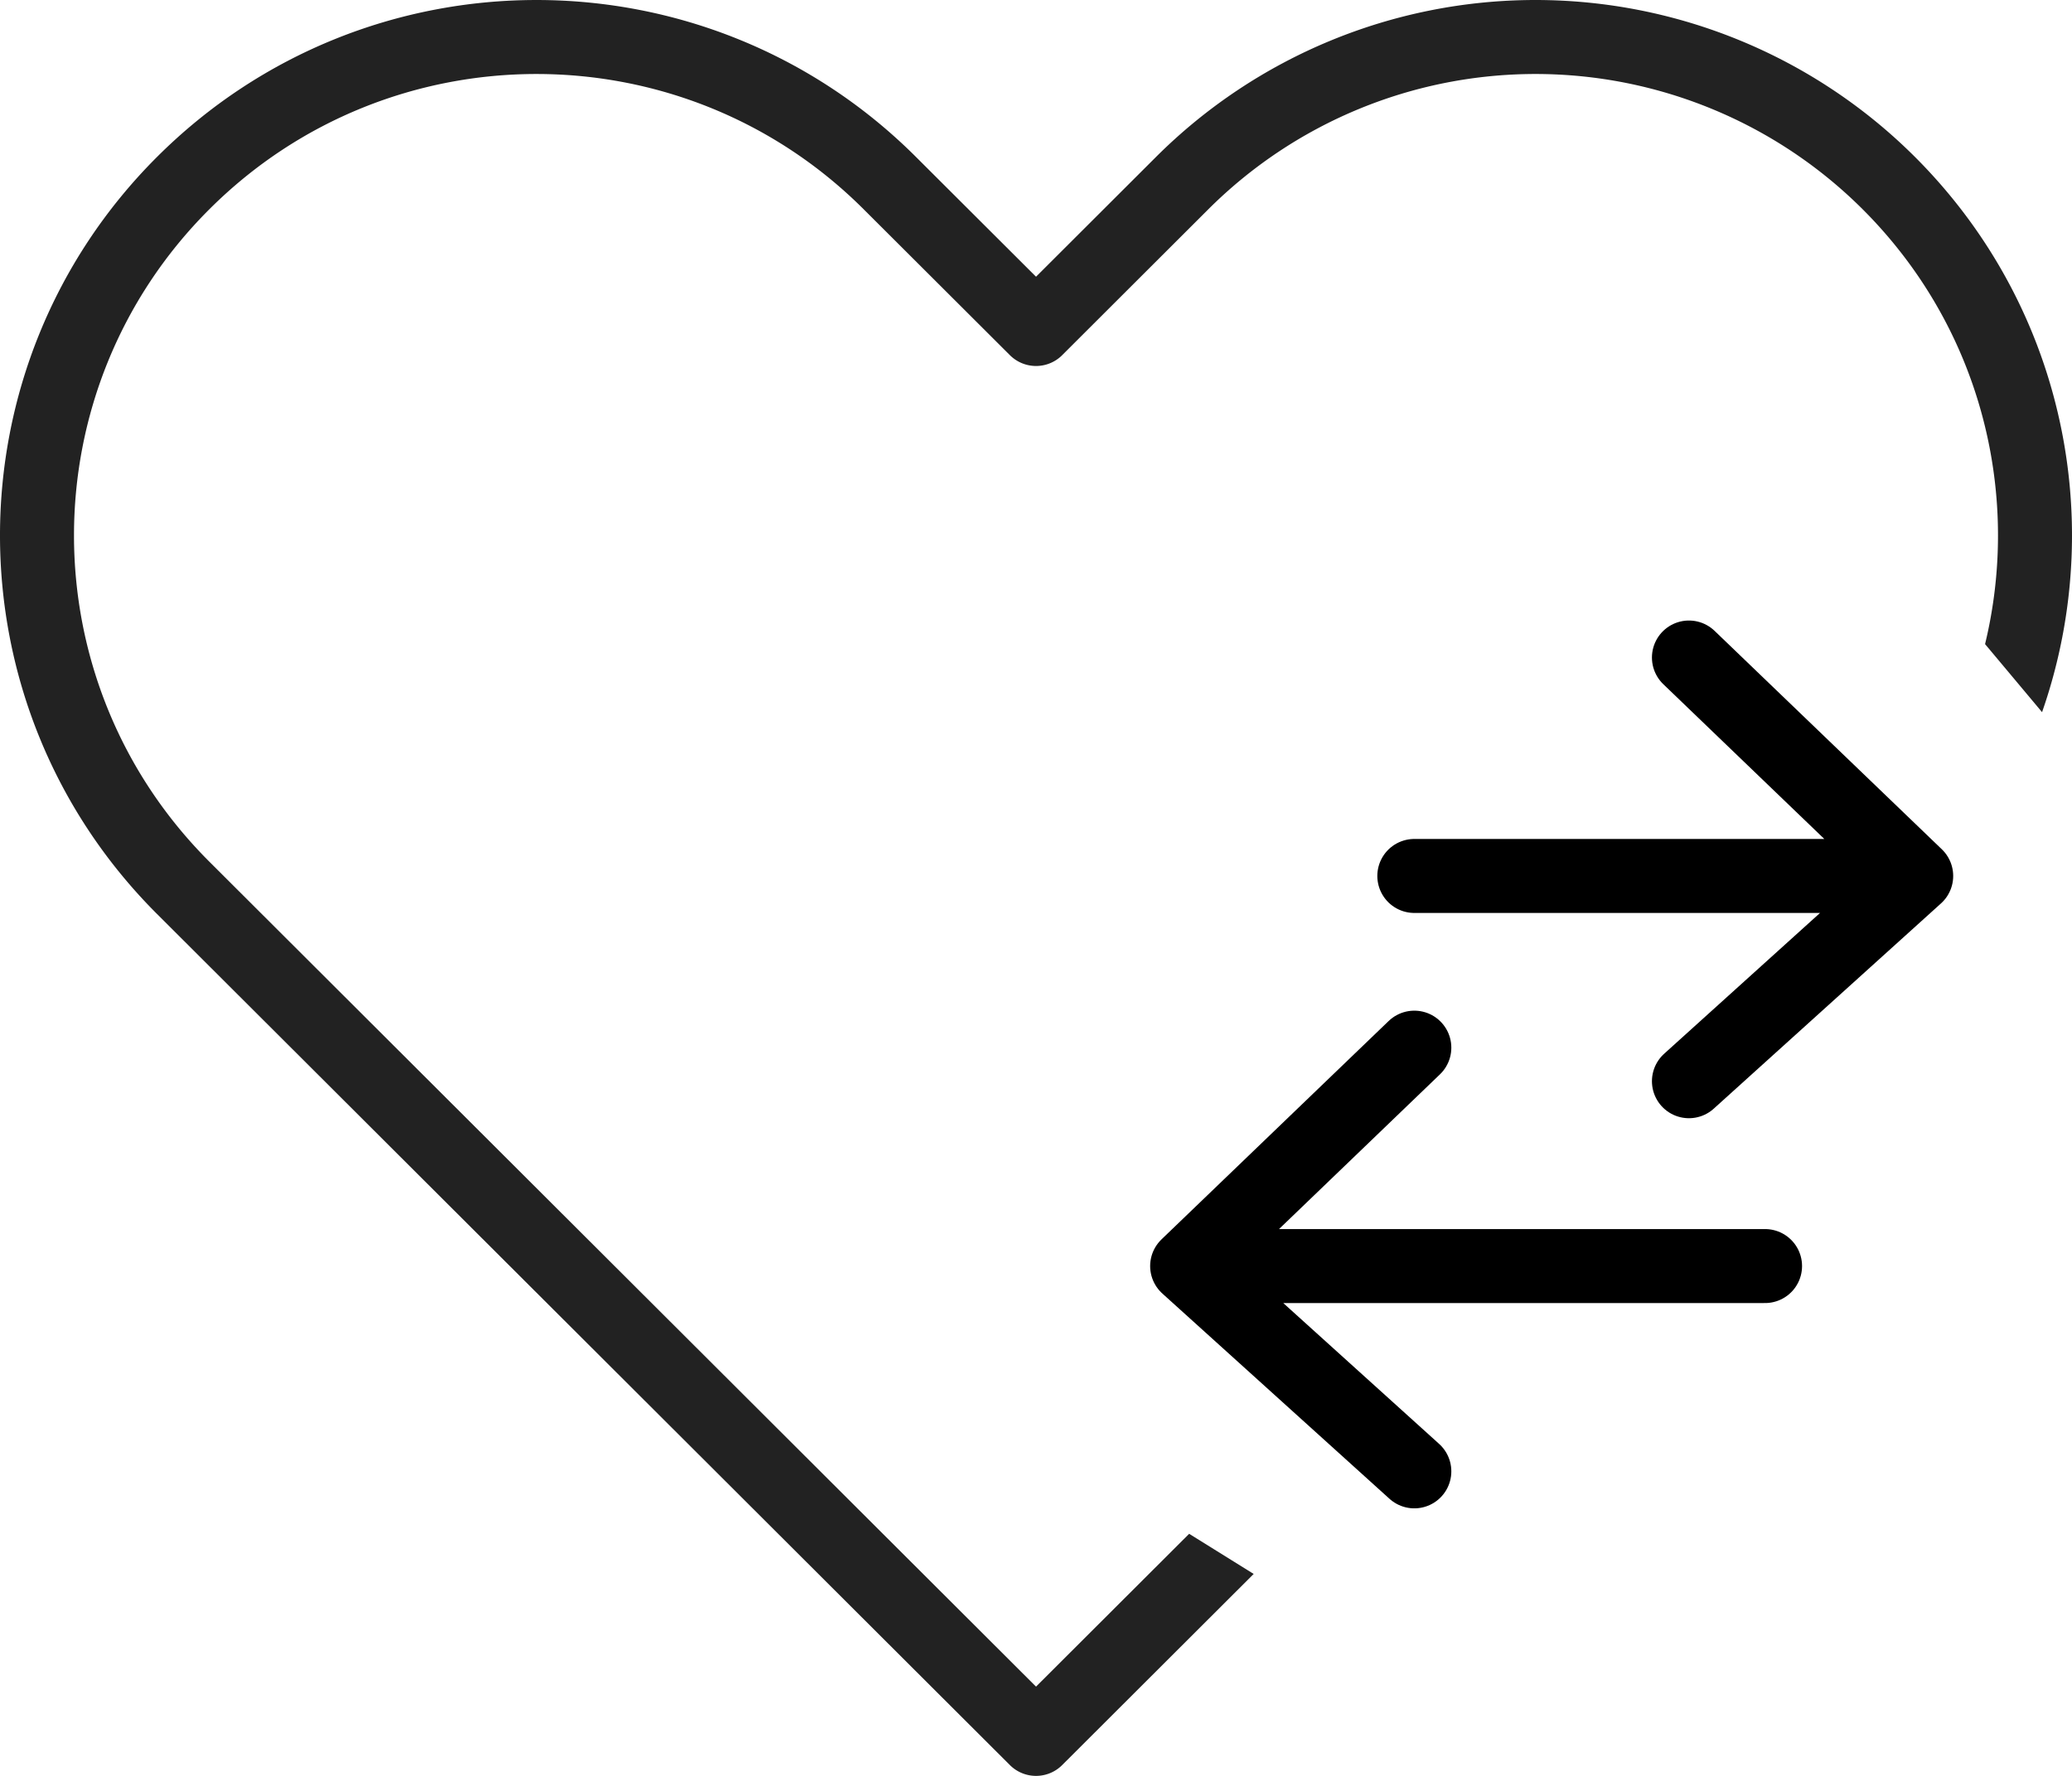
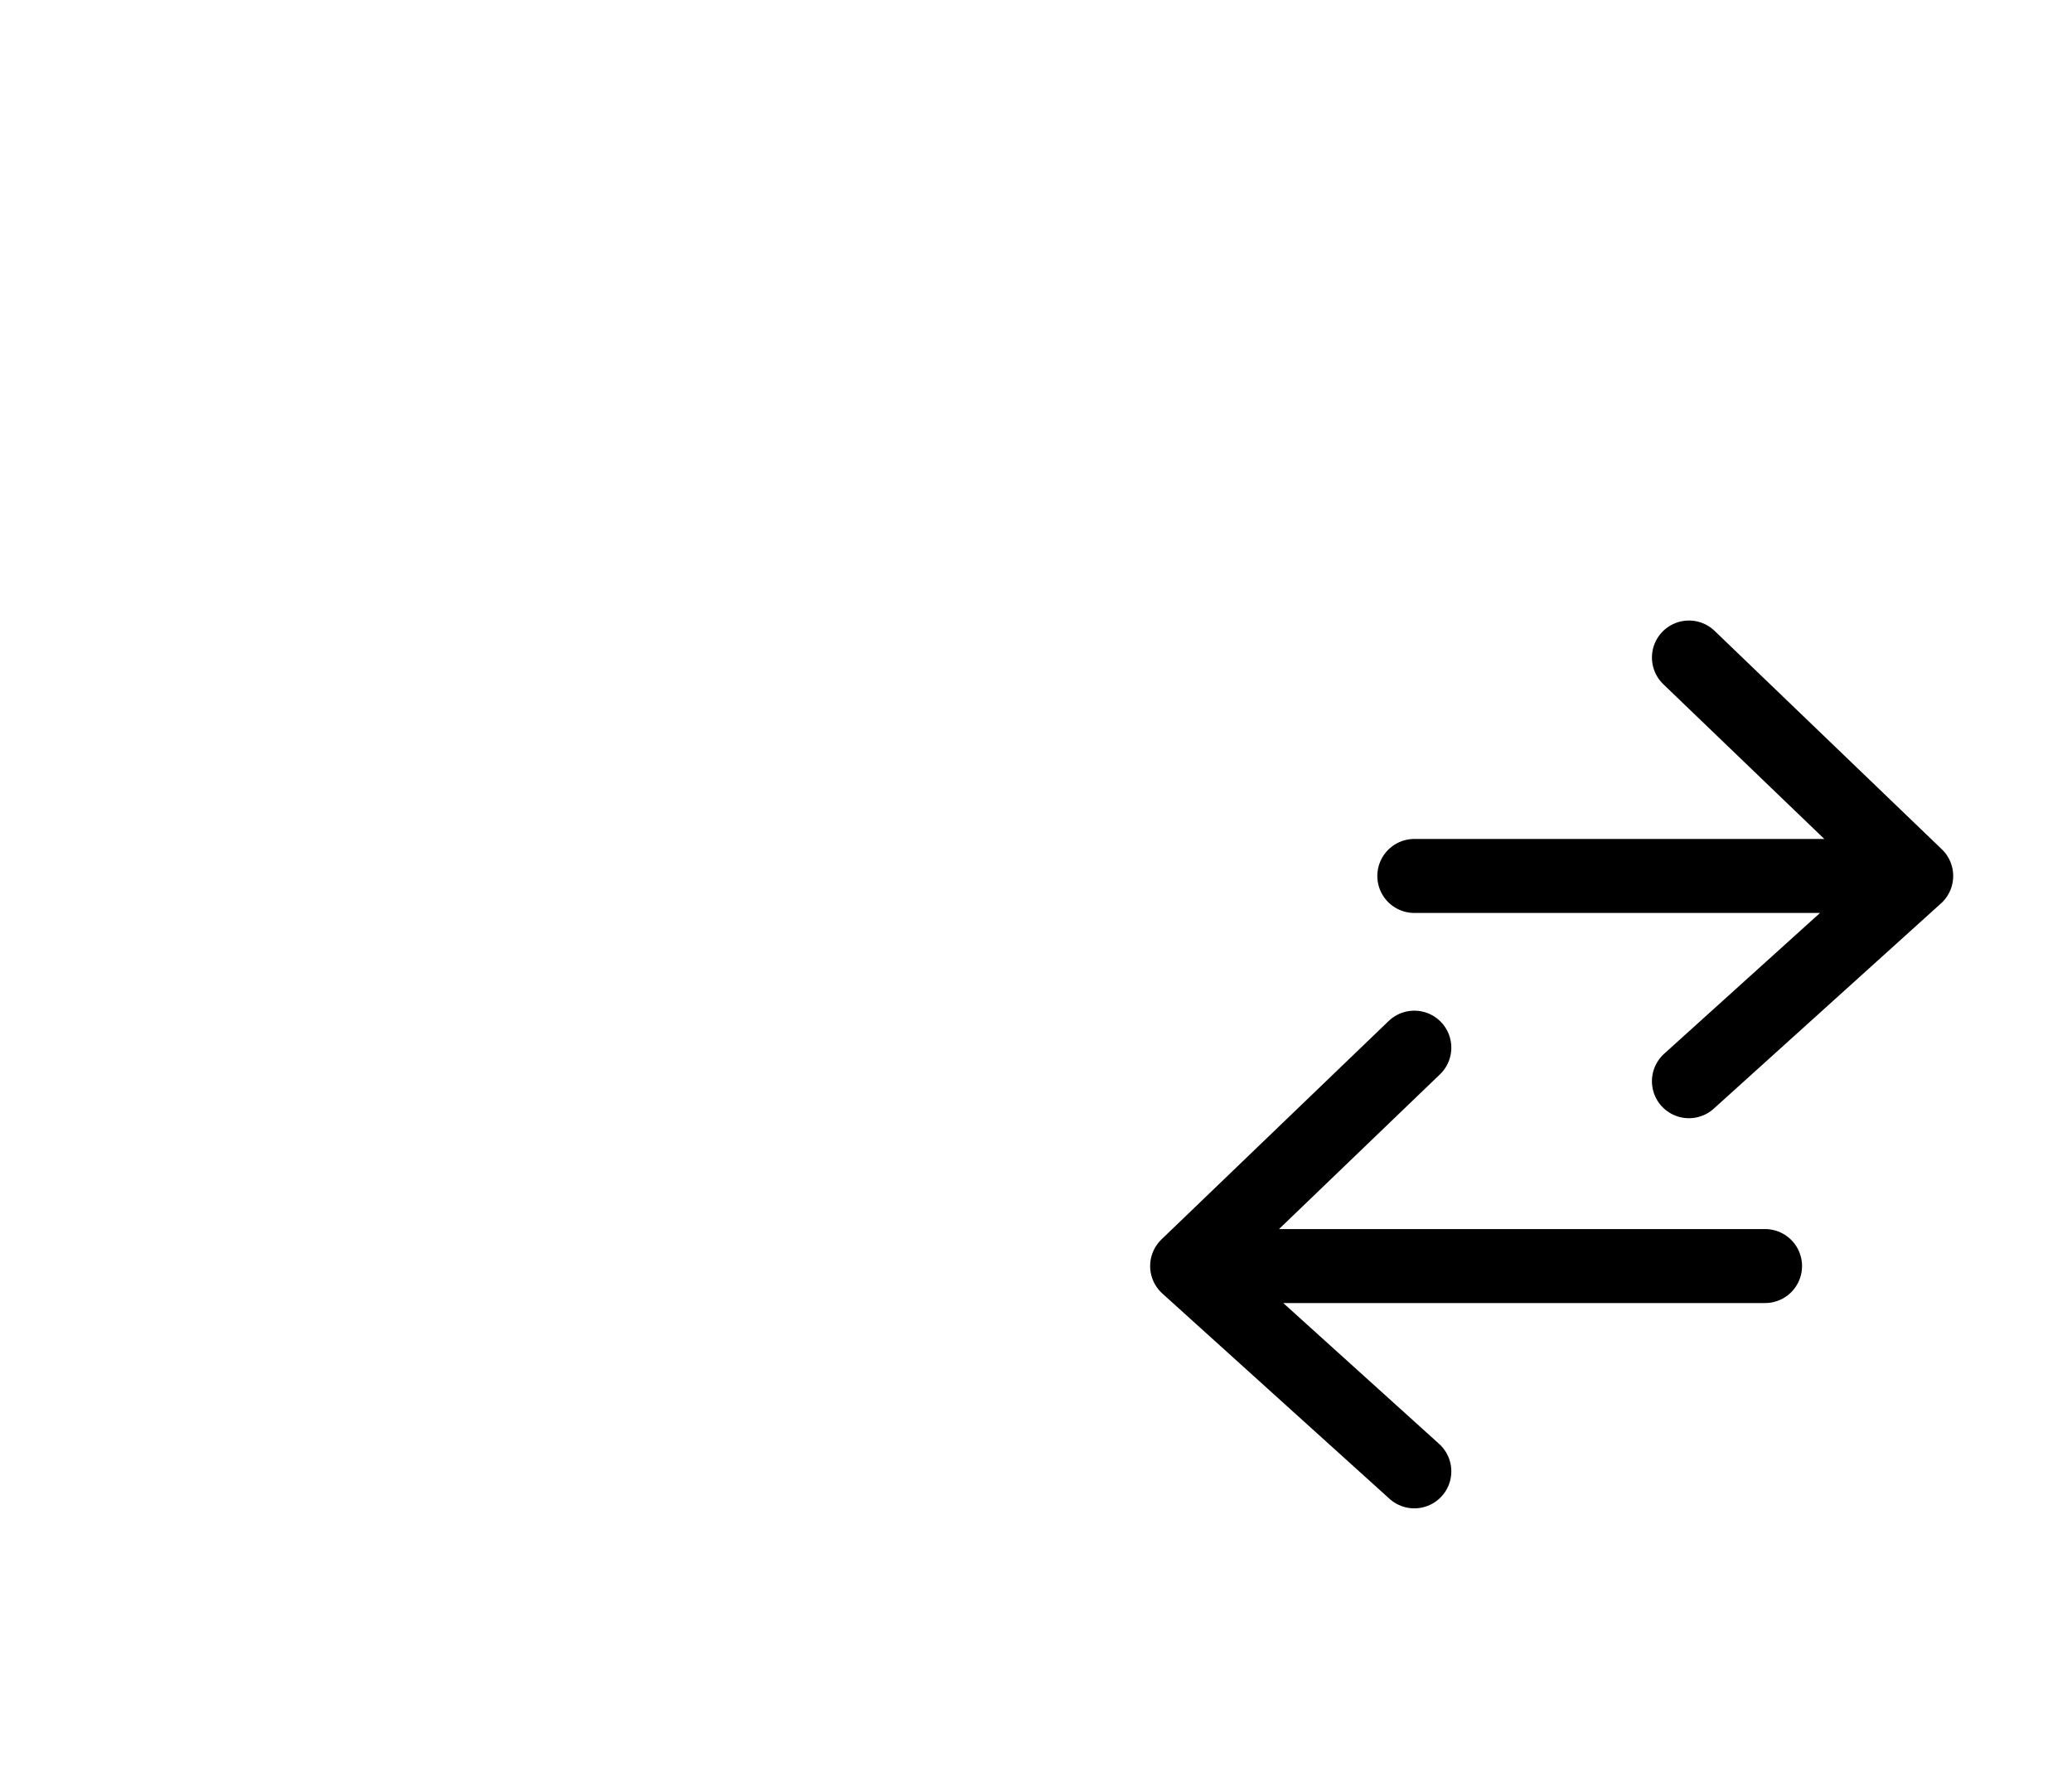
<svg xmlns="http://www.w3.org/2000/svg" xmlns:xlink="http://www.w3.org/1999/xlink" id="yith-wcwl-icon-heart-arrows-light" class="yith-wcwl-icon-svg yith-wcwl-icon-svg--light" viewBox="153.958 0 56 48">
  <path d="M192.183 23.676h13.066m-5.644-5.904l6.142 5.904-6.142 5.548m-12.597 4.996h14.654m-9.479-5.903l-6.14 5.903 6.14 5.549" fill="none" stroke="currentColor" stroke-width="2" stroke-linecap="round" stroke-linejoin="round" />
  <defs>
    <path id="heart-arrow-lightA" d="M204.334 13.5l5.677 6.778L216.333-1 171-4.5h-18.5l-2 56.5c.5 0 27 3.166 28 2.833s10.613-11.5 10.613-11.5l-5.729-3.564L180.333 24l8.871-12.833 15.13 2.333z" />
  </defs>
  <clipPath id="heart-arrow-light-B">
    <use xlink:href="#heart-arrow-lightA" />
  </clipPath>
  <g clip-path="url(#heart-arrow-light-B)">
-     <path fill="none" stroke="#222" stroke-width="2" stroke-linejoin="round" d="M158.912 4.946c-5.272 5.261-5.272 13.792 0 19.054l23.047 23 23.045-23c5.272-5.262 5.272-13.792 0-19.054a13.52 13.52 0 0 0-19.092 0l-3.953 3.946-3.955-3.946c-5.273-5.261-13.819-5.261-19.092 0z" />
-   </g>
+     </g>
</svg>